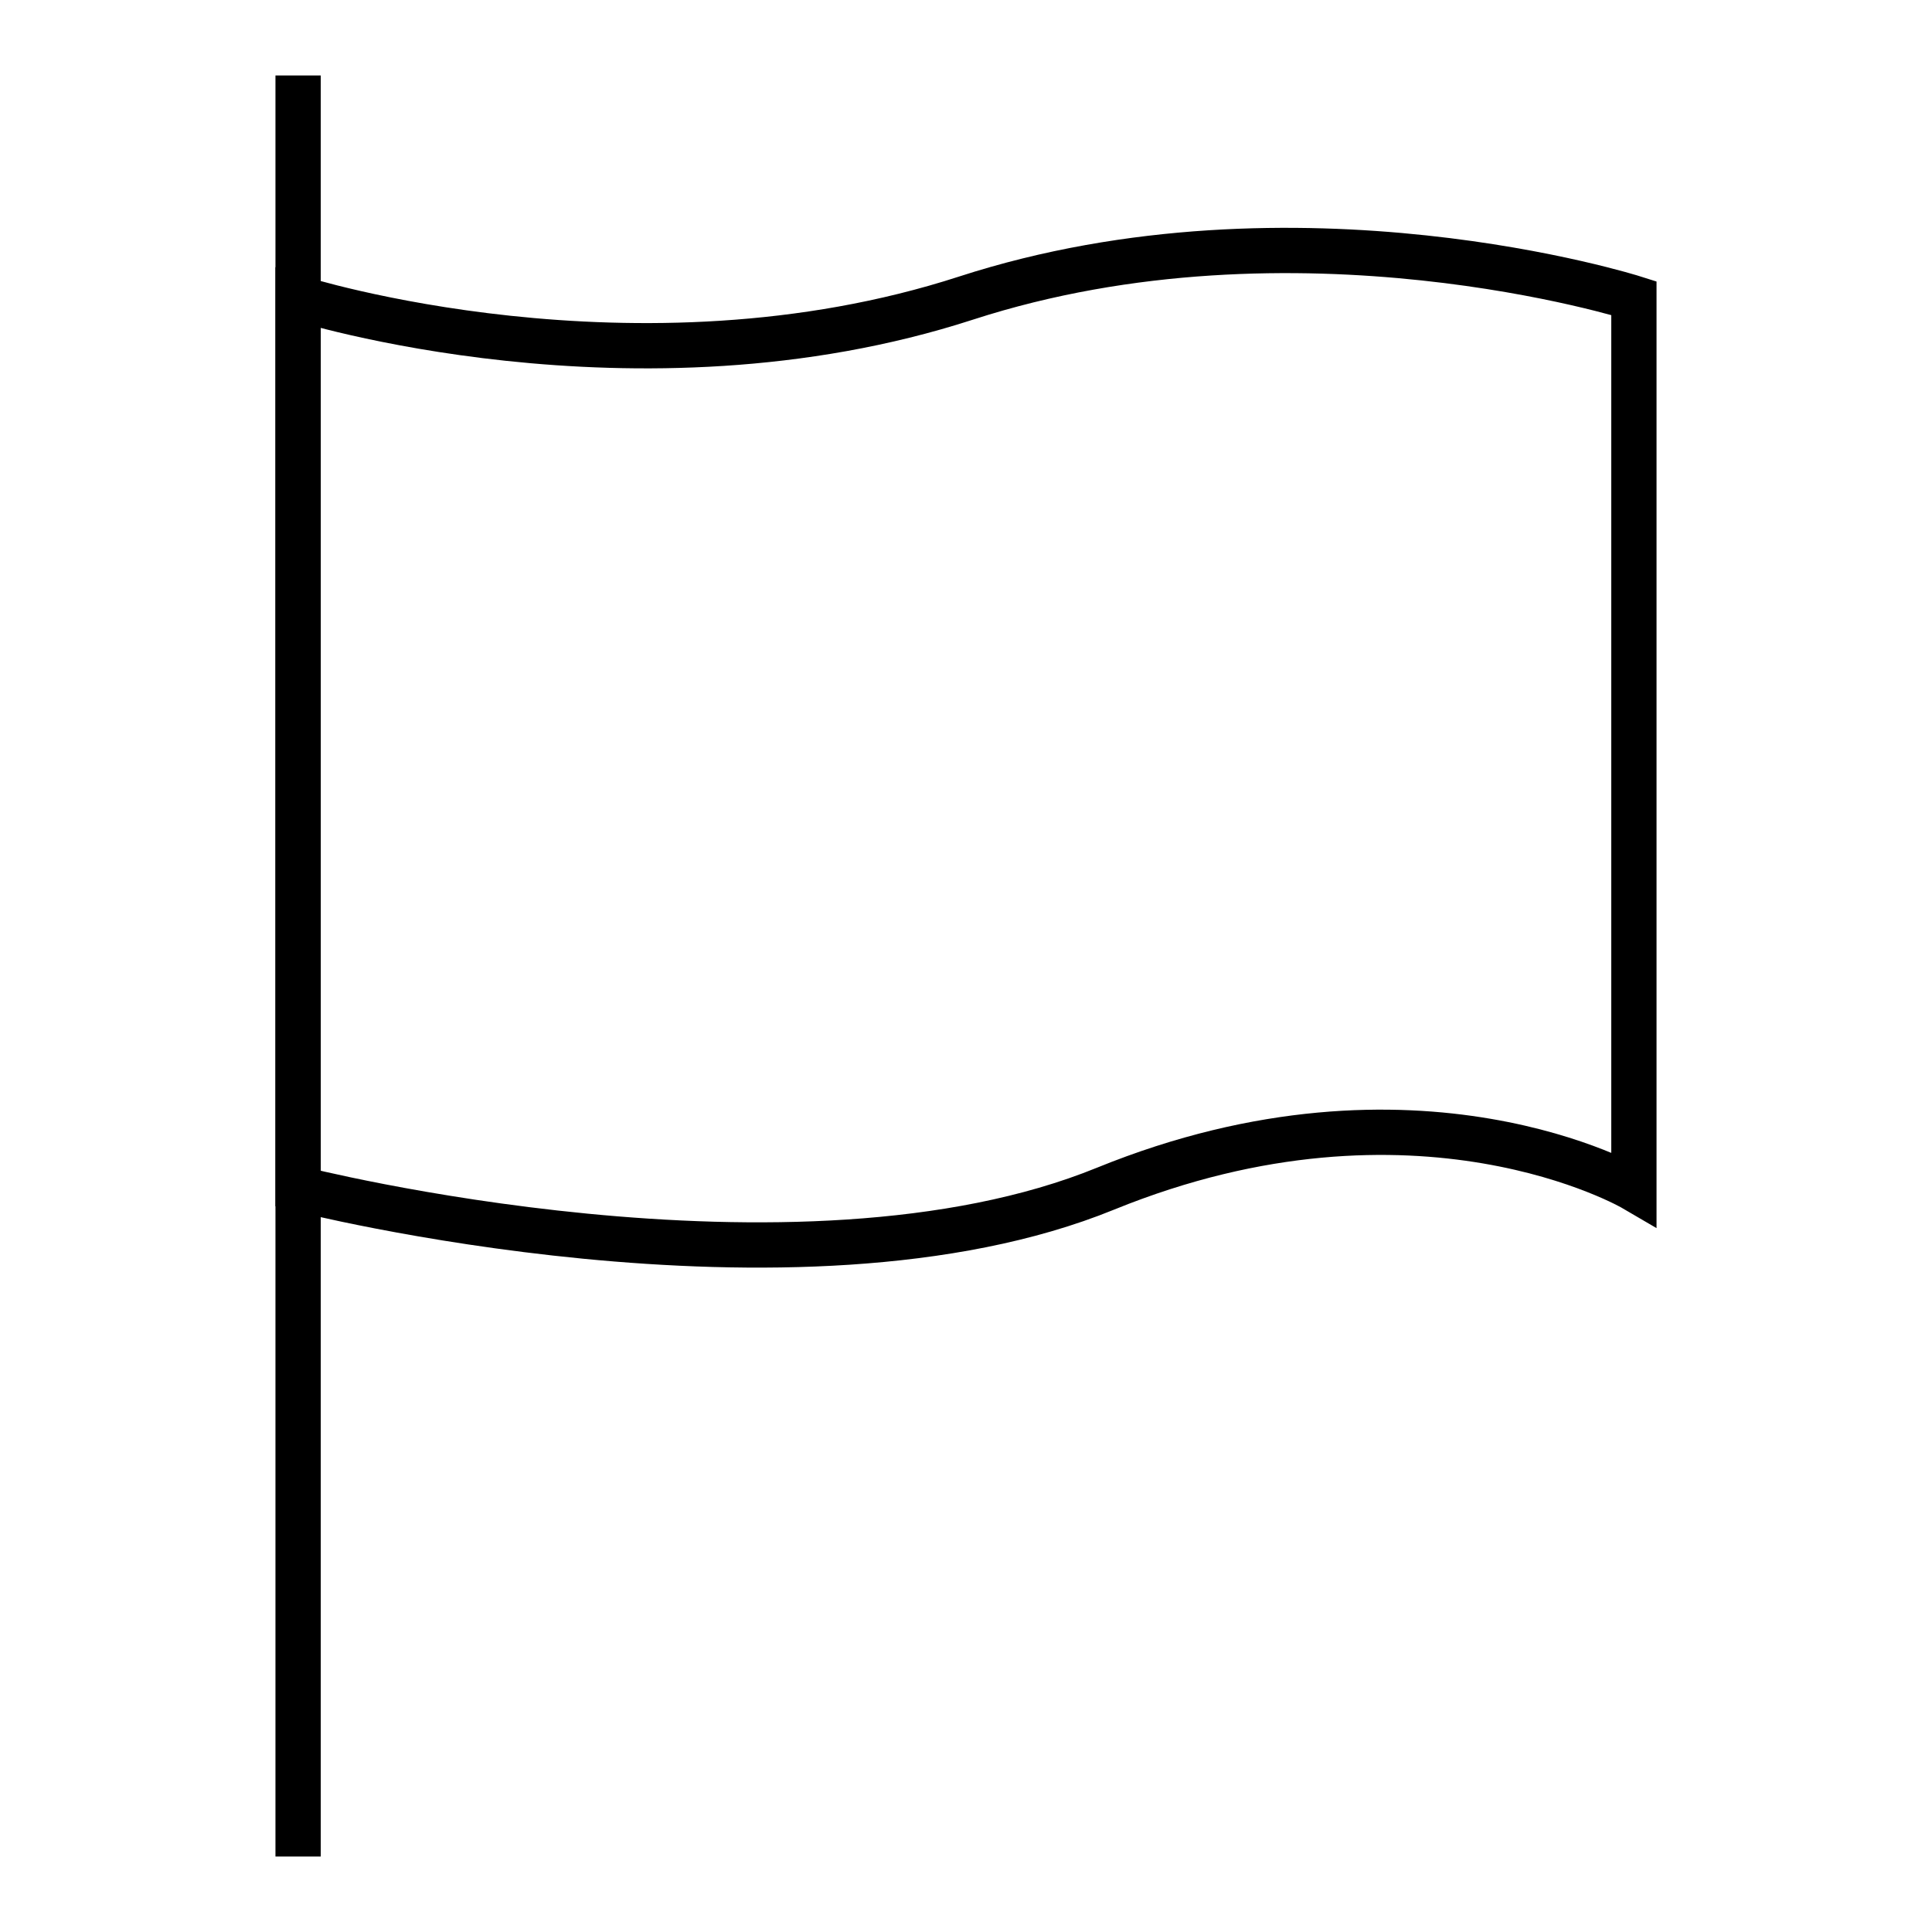
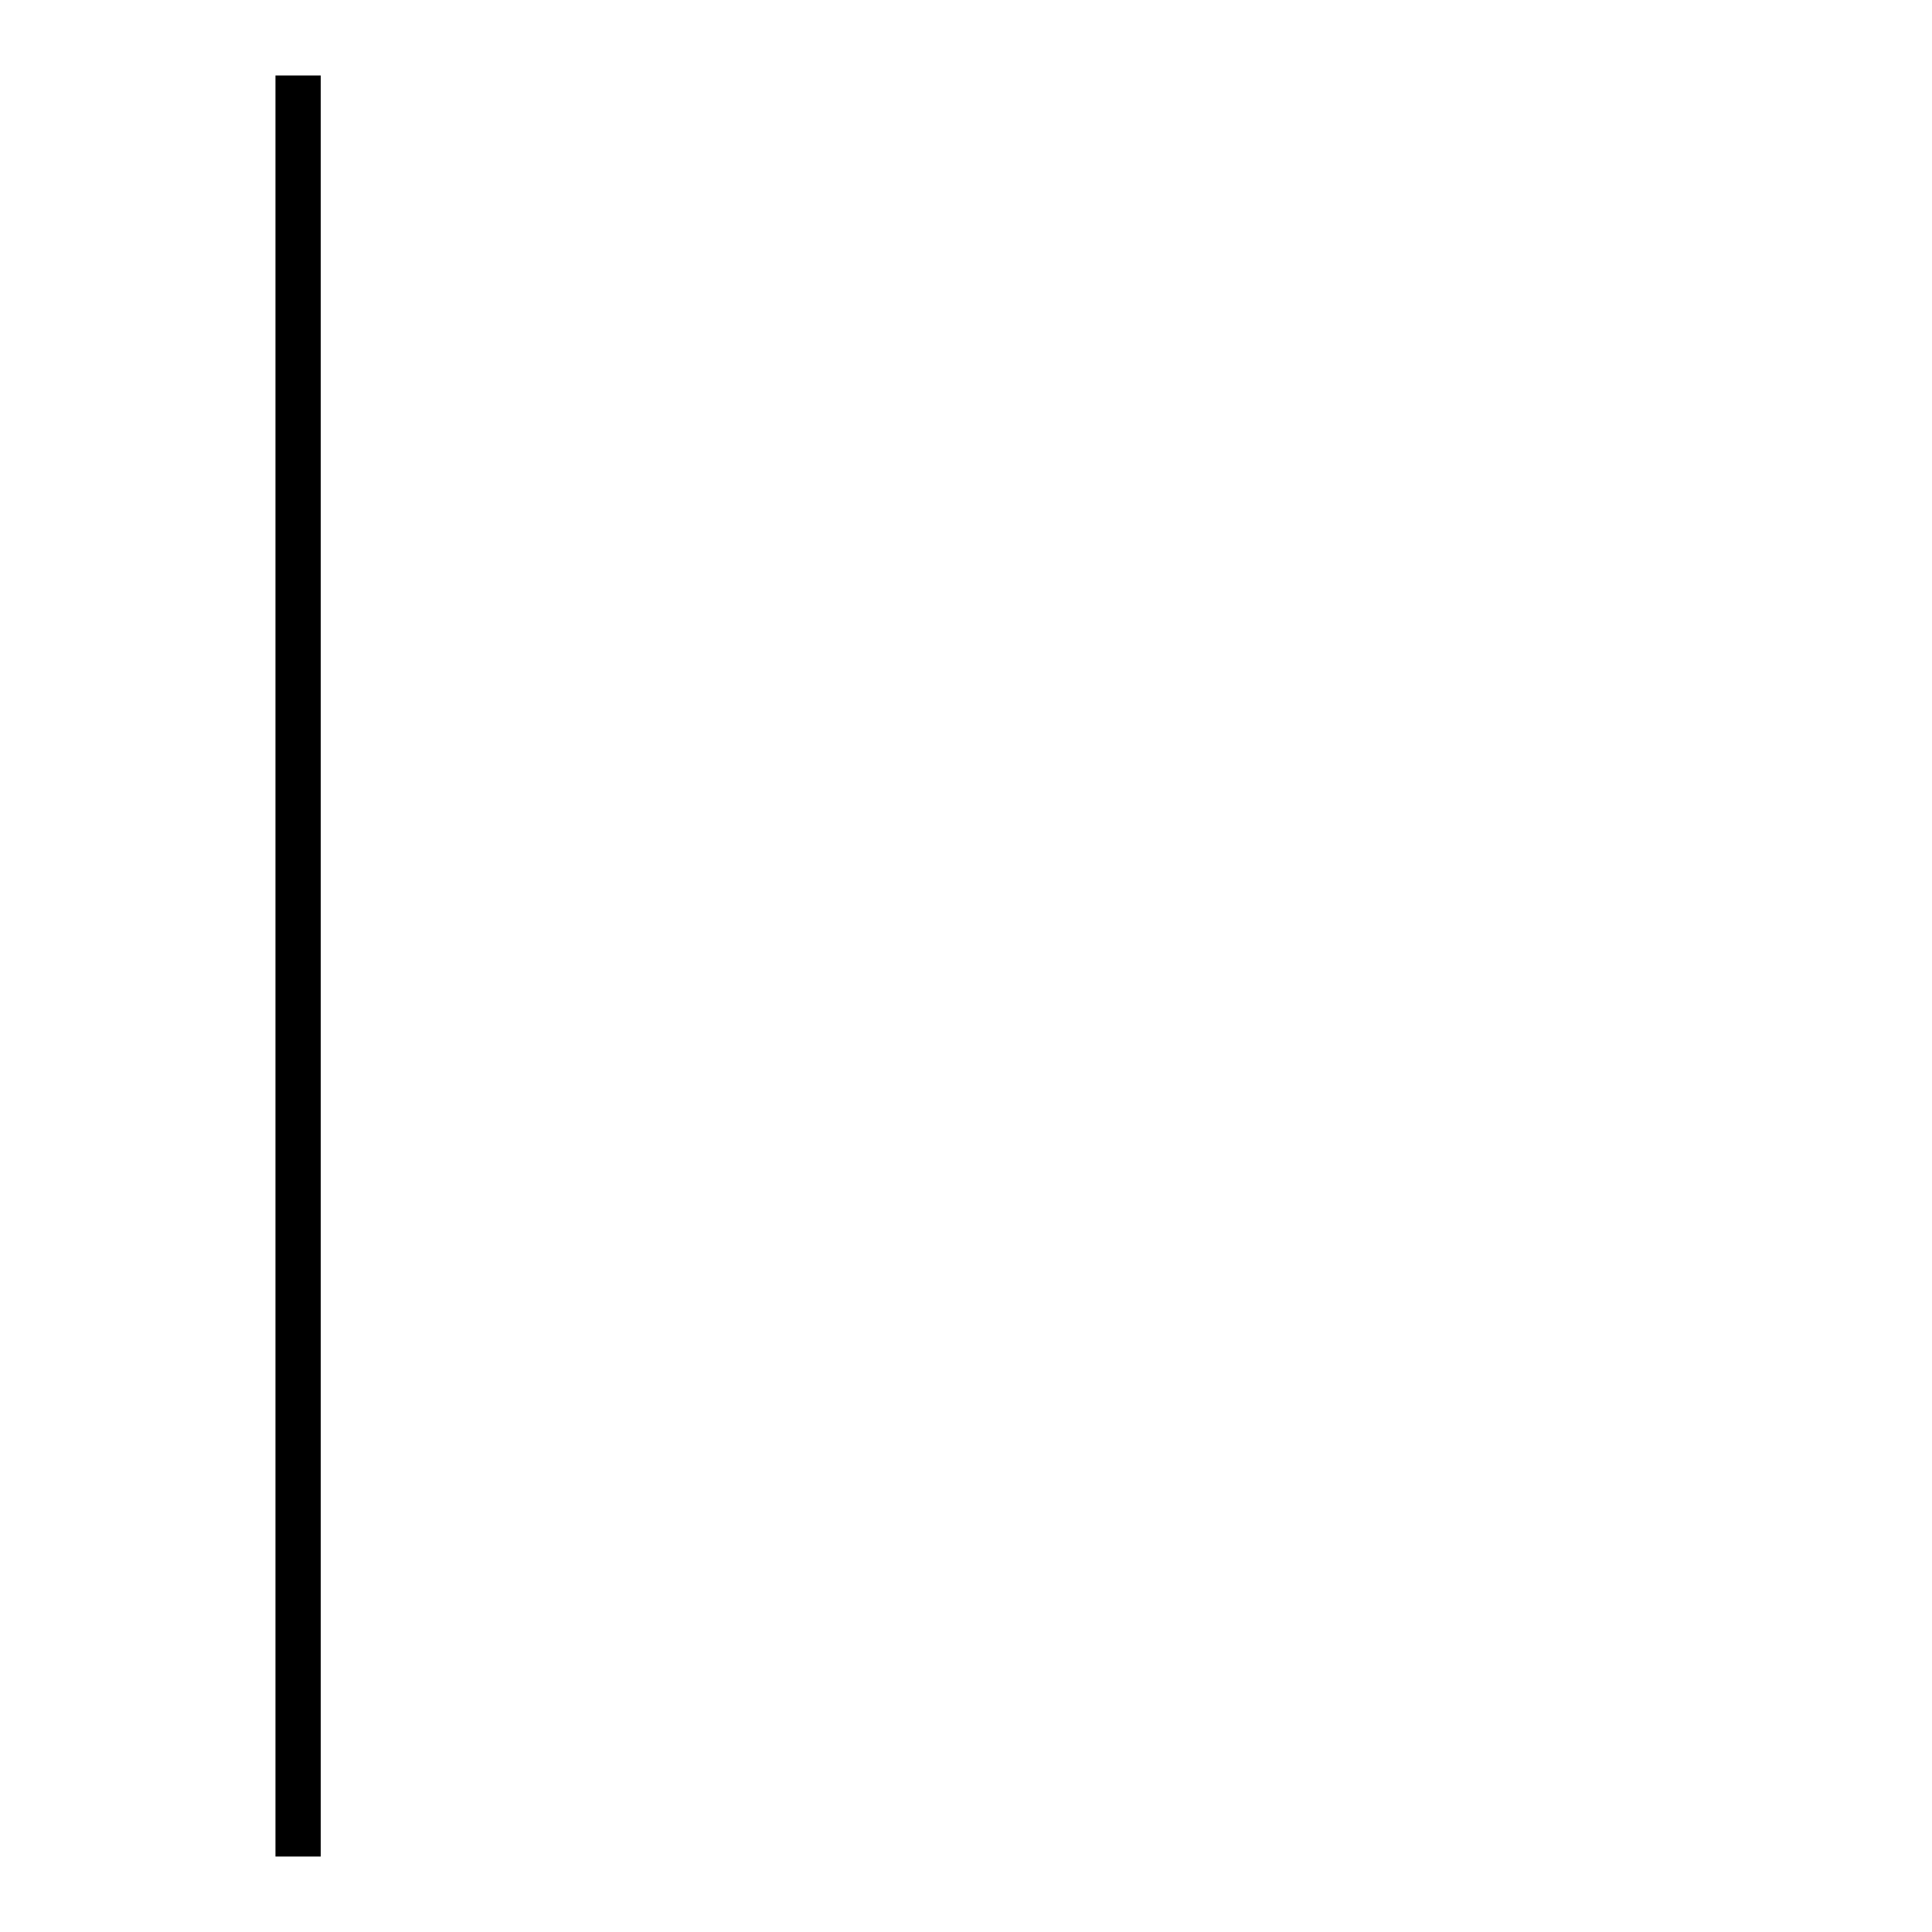
<svg xmlns="http://www.w3.org/2000/svg" version="1.1" x="0px" y="0px" viewBox="0 0 256 256" enable-background="new 0 0 256 256" xml:space="preserve">
  <g>
    <g>
-       <path stroke-width="6" fill-opacity="0" stroke="#000000" d="M39.5,39.5c0,0,44.7,14.2,88.5,0c43.8-14.2,88.5,0,88.5,0v118c0,0-28.7-16.8-70,0c-41.2,16.8-107,0-107,0V39.5z" />
      <path stroke-width="6" fill-opacity="0" stroke="#000000" d="M39.5,246V10" />
    </g>
  </g>
</svg>